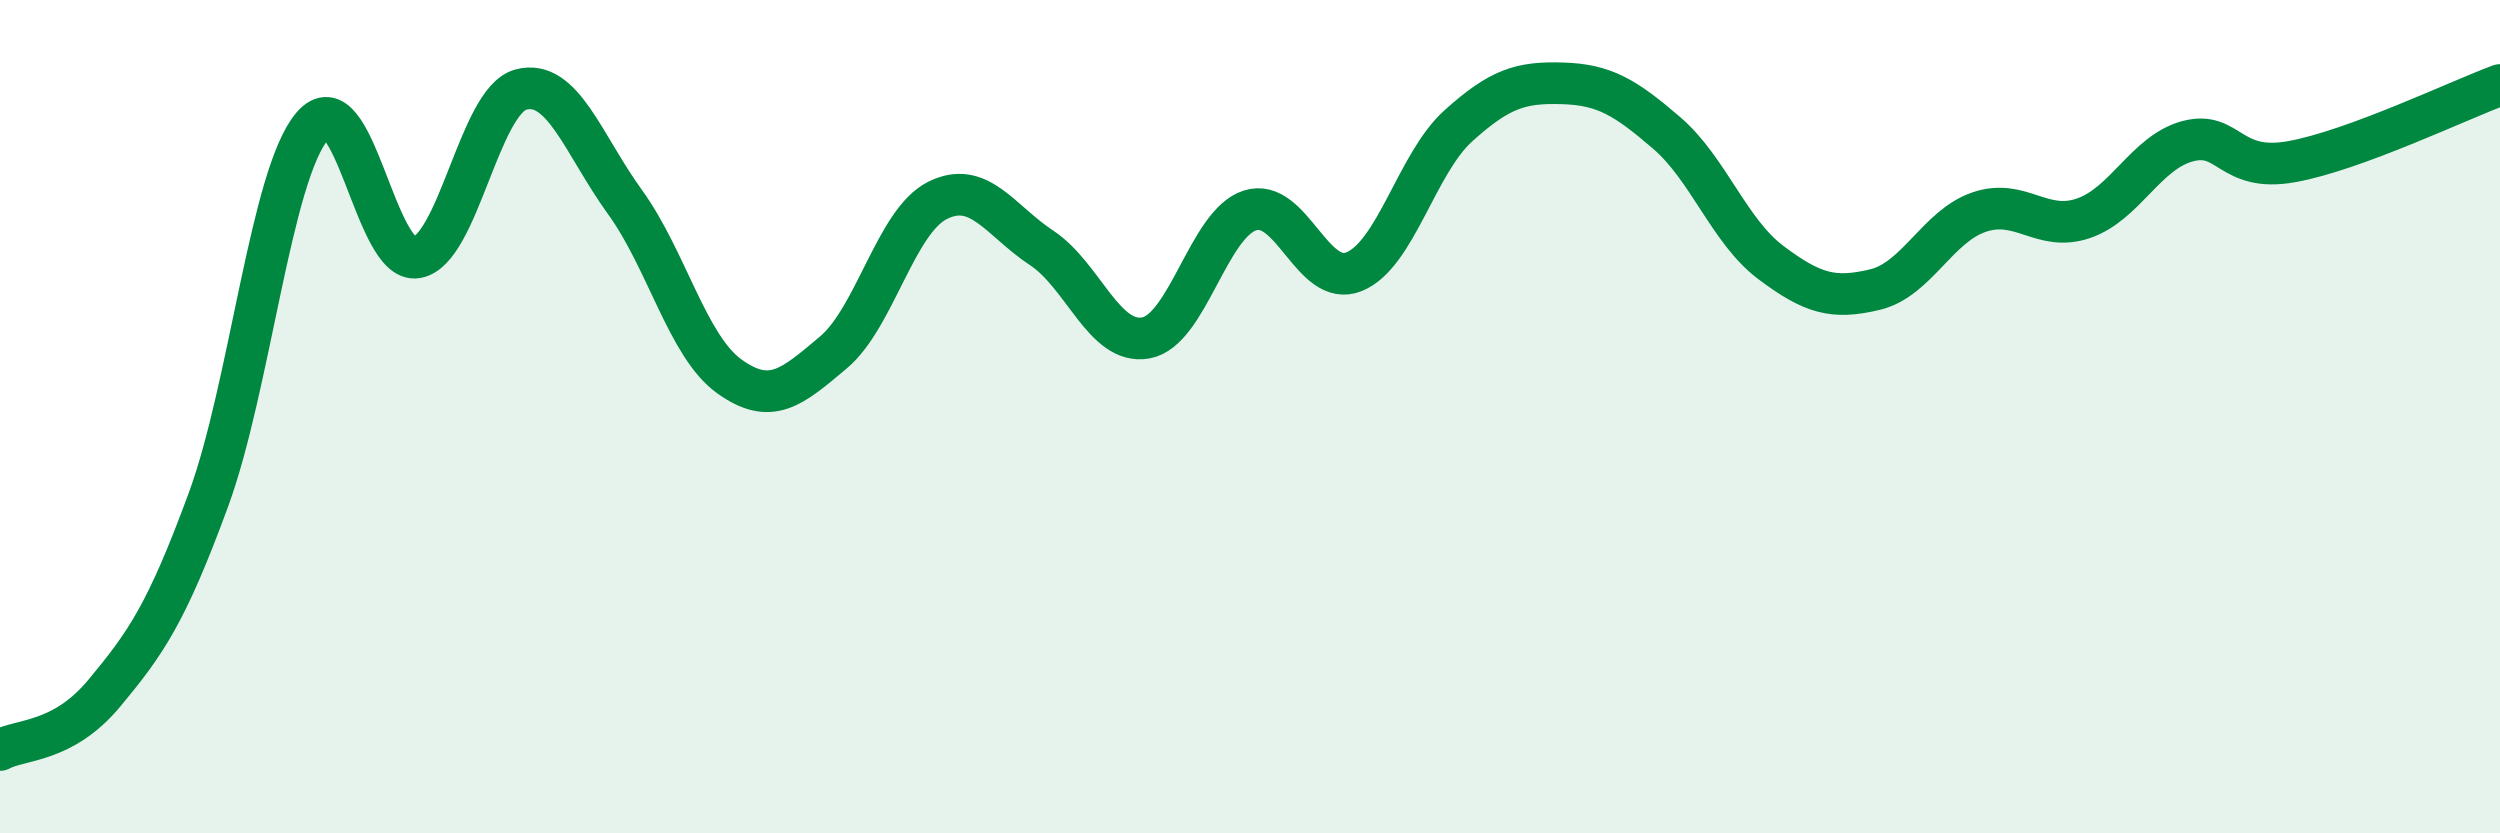
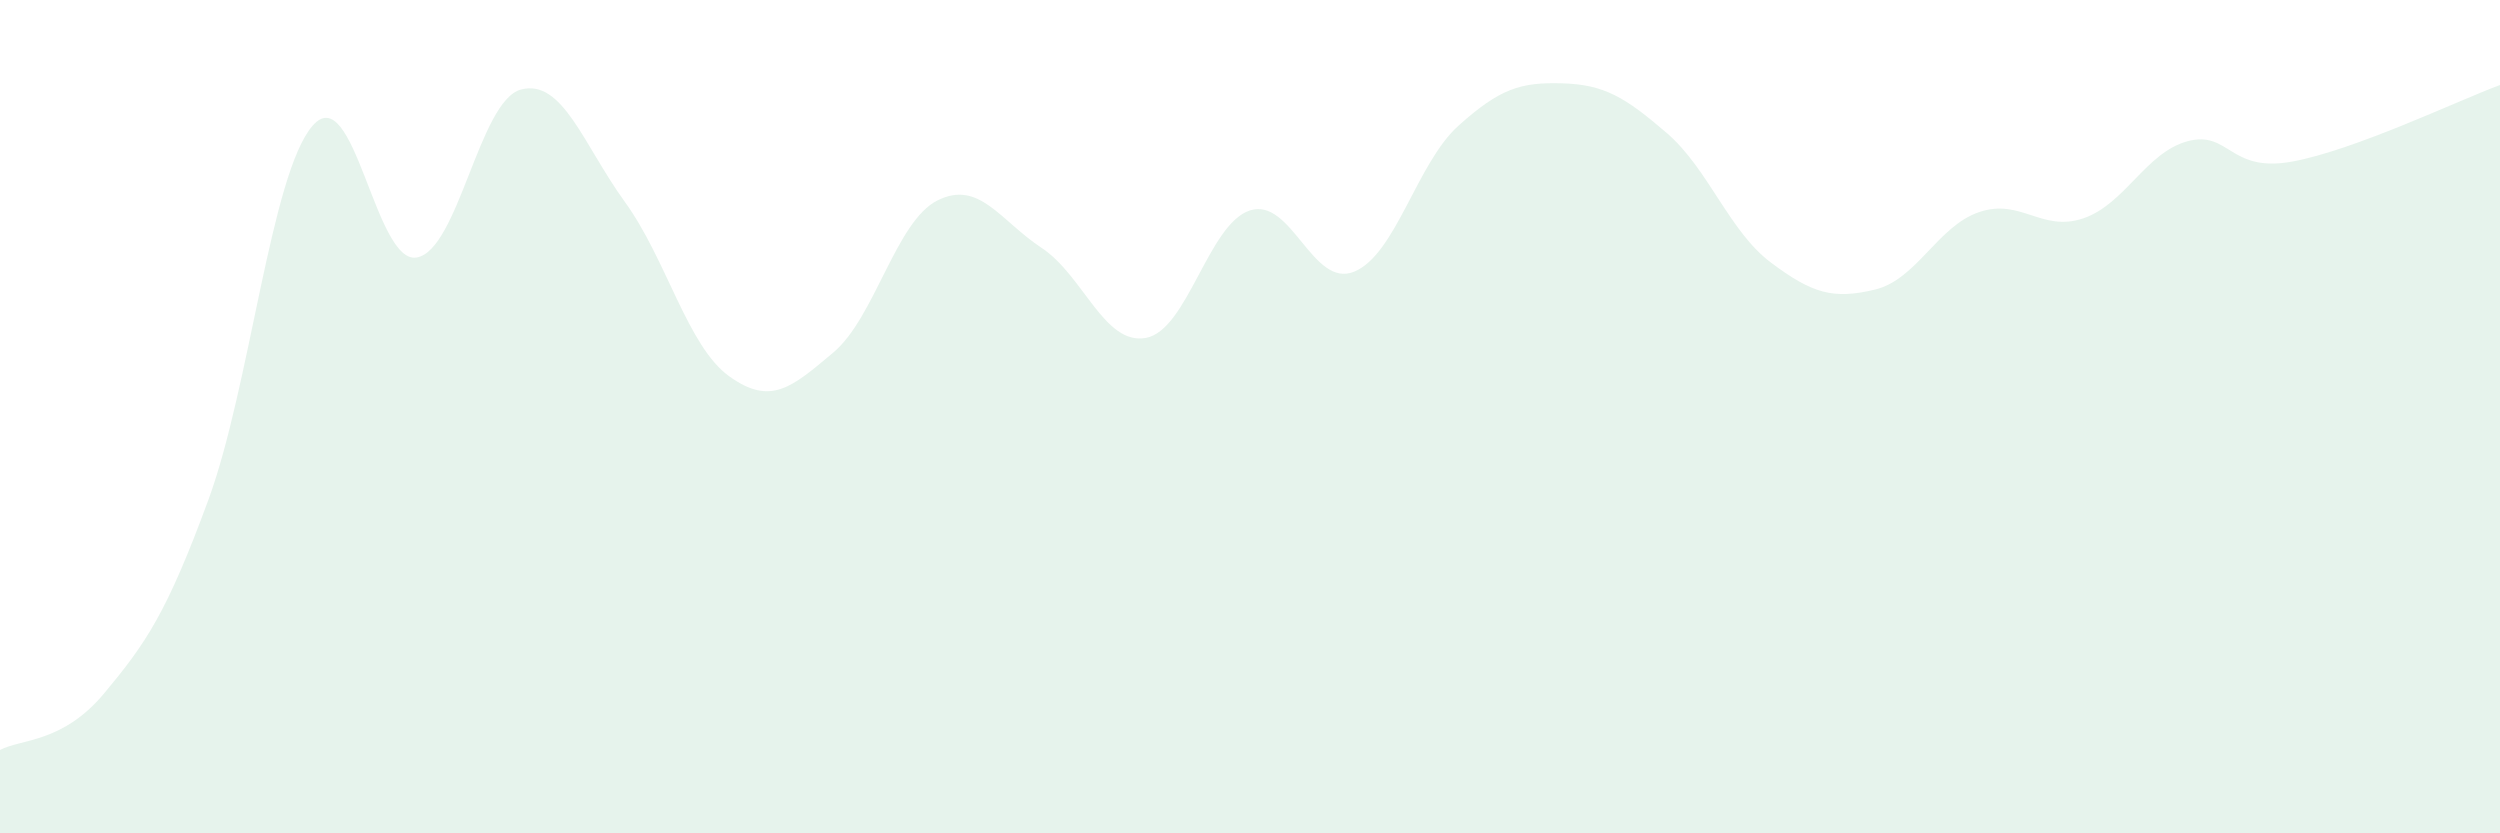
<svg xmlns="http://www.w3.org/2000/svg" width="60" height="20" viewBox="0 0 60 20">
  <path d="M 0,18 C 0.5,17.73 1.5,17.84 2.5,16.64 C 3.5,15.44 4,14.72 5,12 C 6,9.28 6.5,4.18 7.5,3.02 C 8.5,1.86 9,6.35 10,6.18 C 11,6.01 11.5,2.42 12.5,2.15 C 13.5,1.88 14,3.47 15,4.85 C 16,6.23 16.5,8.31 17.5,9.03 C 18.5,9.75 19,9.3 20,8.46 C 21,7.62 21.5,5.31 22.5,4.81 C 23.5,4.31 24,5.29 25,5.95 C 26,6.61 26.5,8.29 27.5,8.11 C 28.5,7.93 29,5.37 30,5.05 C 31,4.73 31.5,6.93 32.5,6.52 C 33.5,6.11 34,3.92 35,3.02 C 36,2.12 36.5,1.97 37.5,2 C 38.5,2.03 39,2.33 40,3.19 C 41,4.05 41.5,5.55 42.5,6.3 C 43.5,7.05 44,7.19 45,6.95 C 46,6.71 46.5,5.43 47.5,5.09 C 48.5,4.75 49,5.58 50,5.24 C 51,4.9 51.5,3.66 52.5,3.39 C 53.5,3.12 53.5,4.15 55,3.88 C 56.5,3.61 59,2.41 60,2.04L60 20L0 20Z" fill="#008740" opacity="0.1" stroke-linecap="round" stroke-linejoin="round" />
-   <path d="M 0,18 C 0.5,17.73 1.5,17.84 2.5,16.64 C 3.5,15.44 4,14.72 5,12 C 6,9.28 6.5,4.18 7.5,3.02 C 8.5,1.86 9,6.35 10,6.18 C 11,6.01 11.5,2.42 12.5,2.15 C 13.5,1.88 14,3.47 15,4.85 C 16,6.23 16.5,8.31 17.5,9.03 C 18.5,9.75 19,9.3 20,8.46 C 21,7.62 21.5,5.31 22.5,4.81 C 23.5,4.31 24,5.29 25,5.95 C 26,6.61 26.5,8.29 27.5,8.11 C 28.5,7.93 29,5.37 30,5.05 C 31,4.73 31.5,6.93 32.5,6.52 C 33.5,6.11 34,3.92 35,3.02 C 36,2.12 36.5,1.97 37.5,2 C 38.5,2.03 39,2.33 40,3.19 C 41,4.05 41.5,5.55 42.5,6.3 C 43.5,7.05 44,7.19 45,6.95 C 46,6.71 46.5,5.43 47.5,5.09 C 48.5,4.75 49,5.58 50,5.24 C 51,4.9 51.5,3.66 52.5,3.39 C 53.5,3.12 53.5,4.15 55,3.88 C 56.5,3.61 59,2.41 60,2.04" stroke="#008740" stroke-width="1" fill="none" stroke-linecap="round" stroke-linejoin="round" />
</svg>